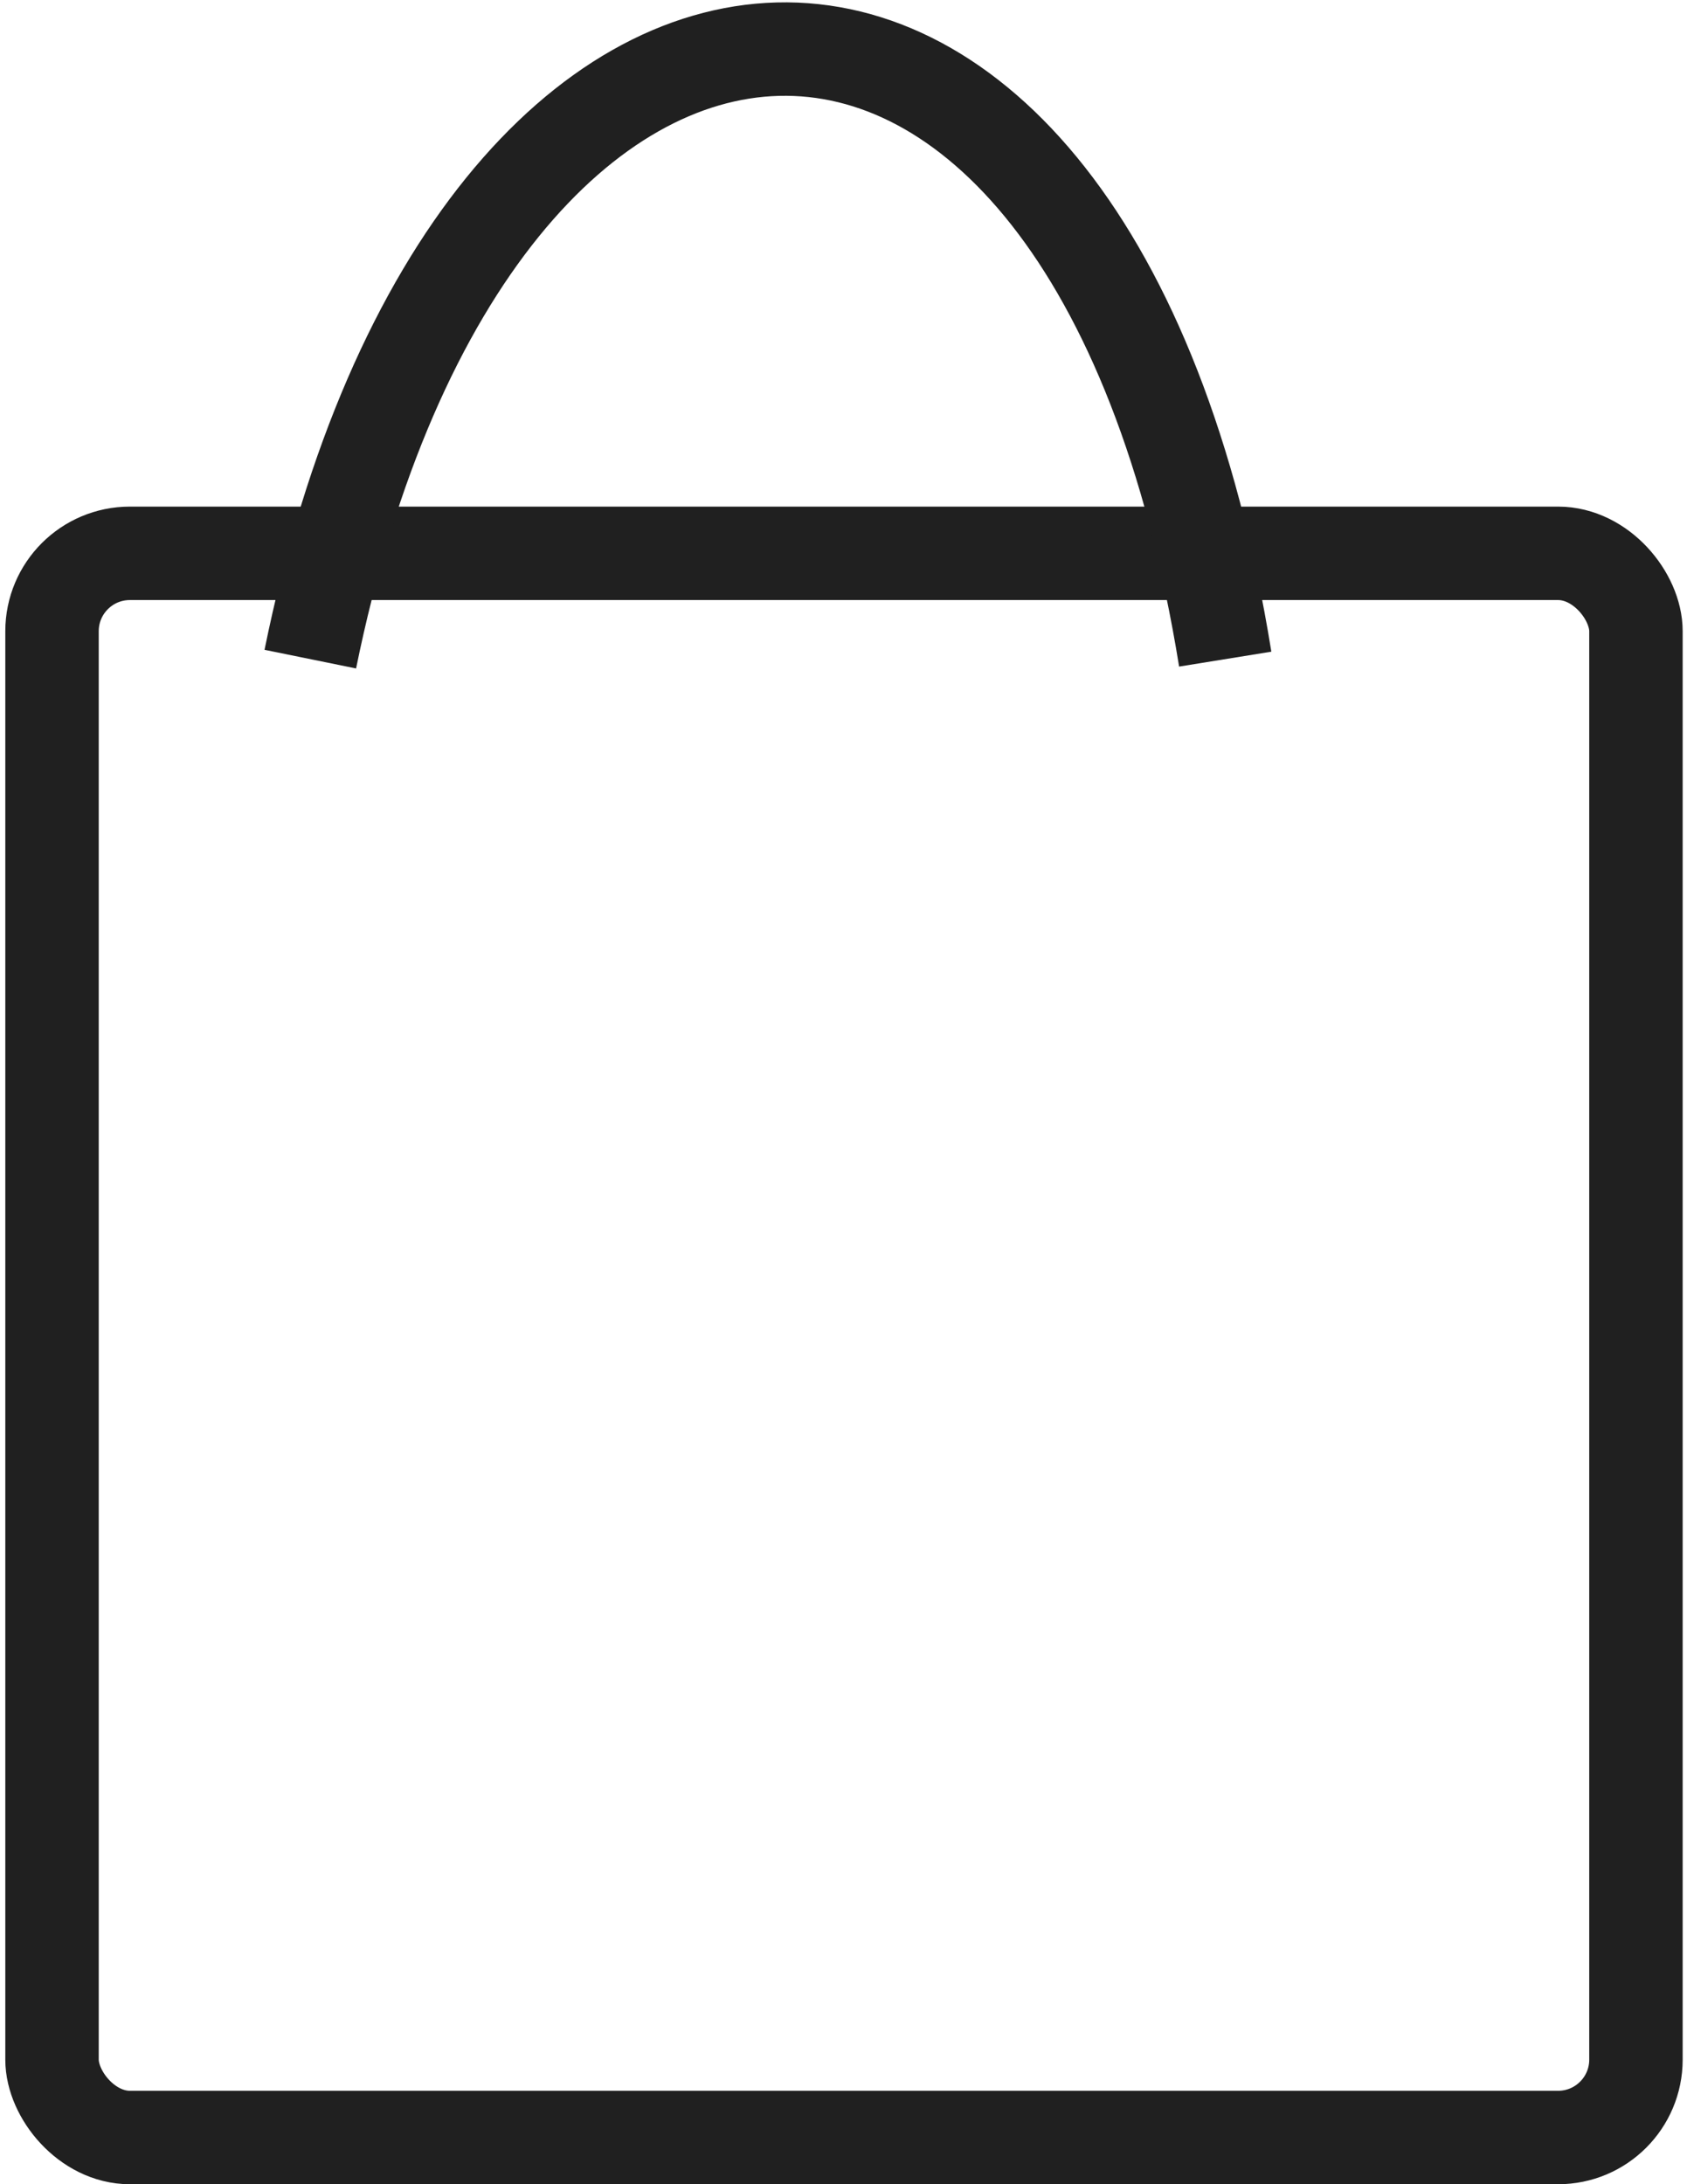
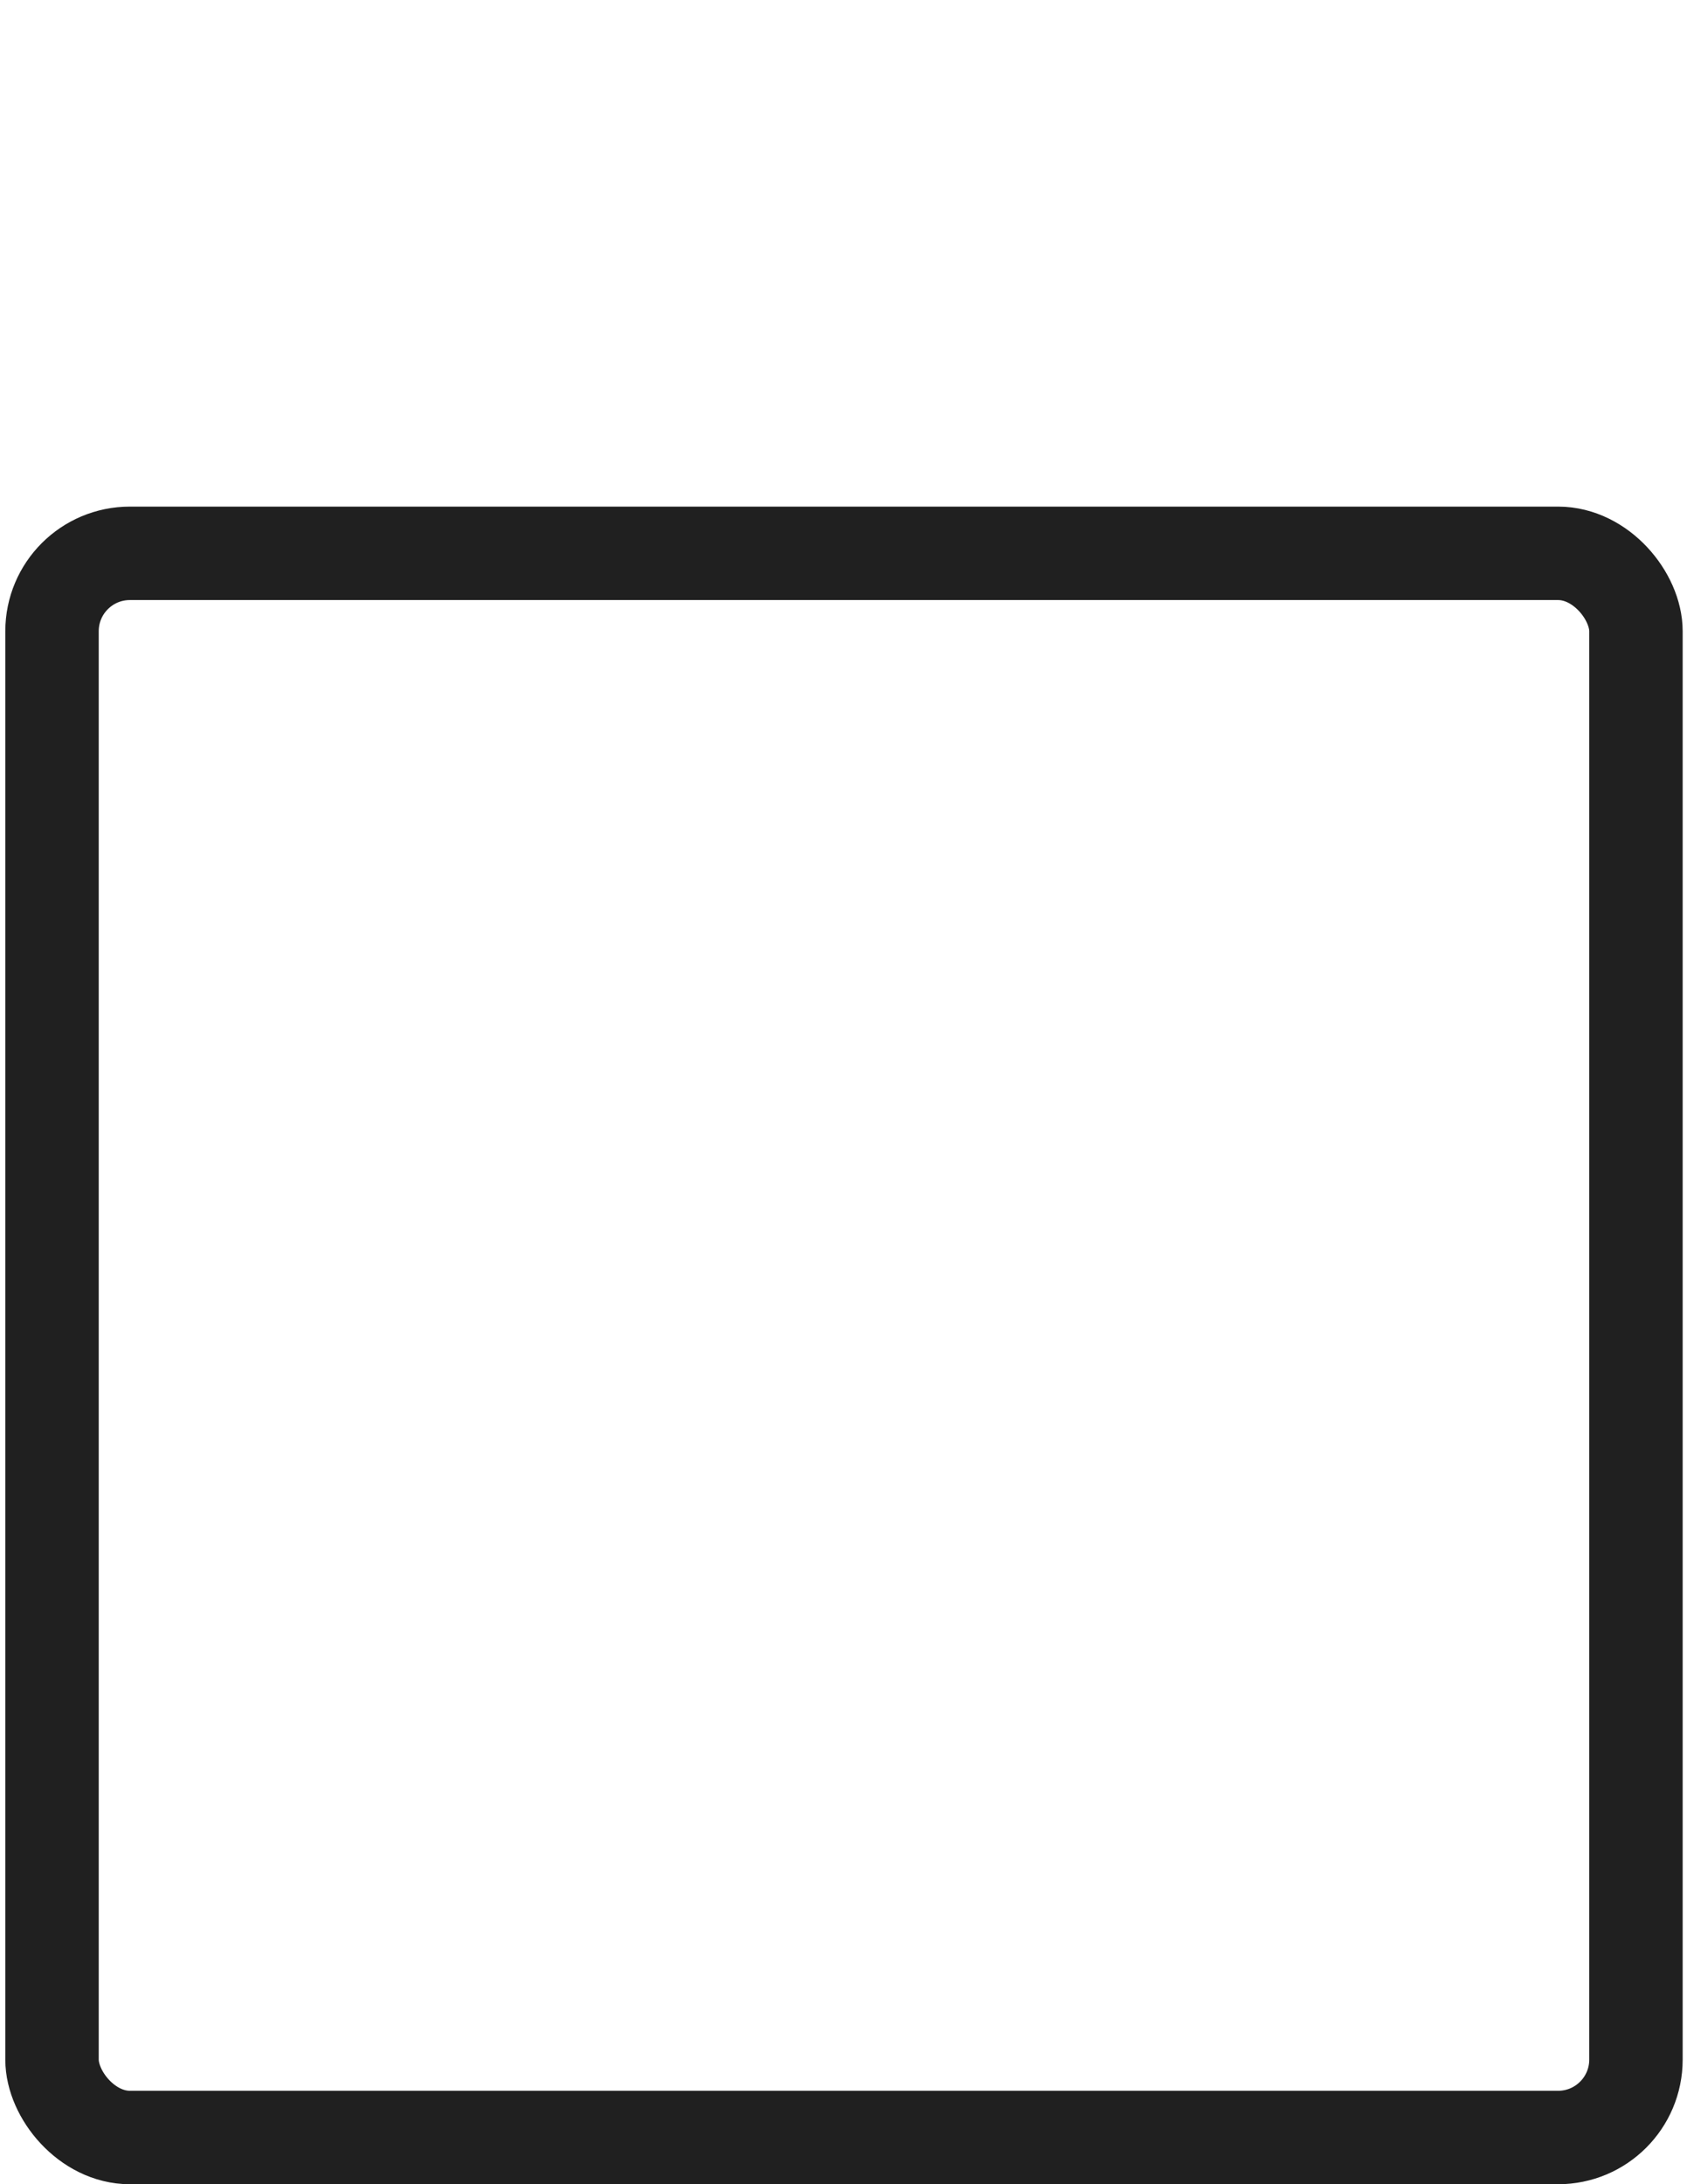
<svg xmlns="http://www.w3.org/2000/svg" width="275" height="356" viewBox="0 0 275 356" fill="none">
  <rect x="8.48" y="90.185" width="258.198" height="258.198" rx="12.692" stroke="#202020" stroke-width="15.23" />
-   <path d="M50.583 107.429C76.902 -21.893 177.793 -28.359 199.726 107.429" stroke="#202020" stroke-width="15.23" />
</svg>